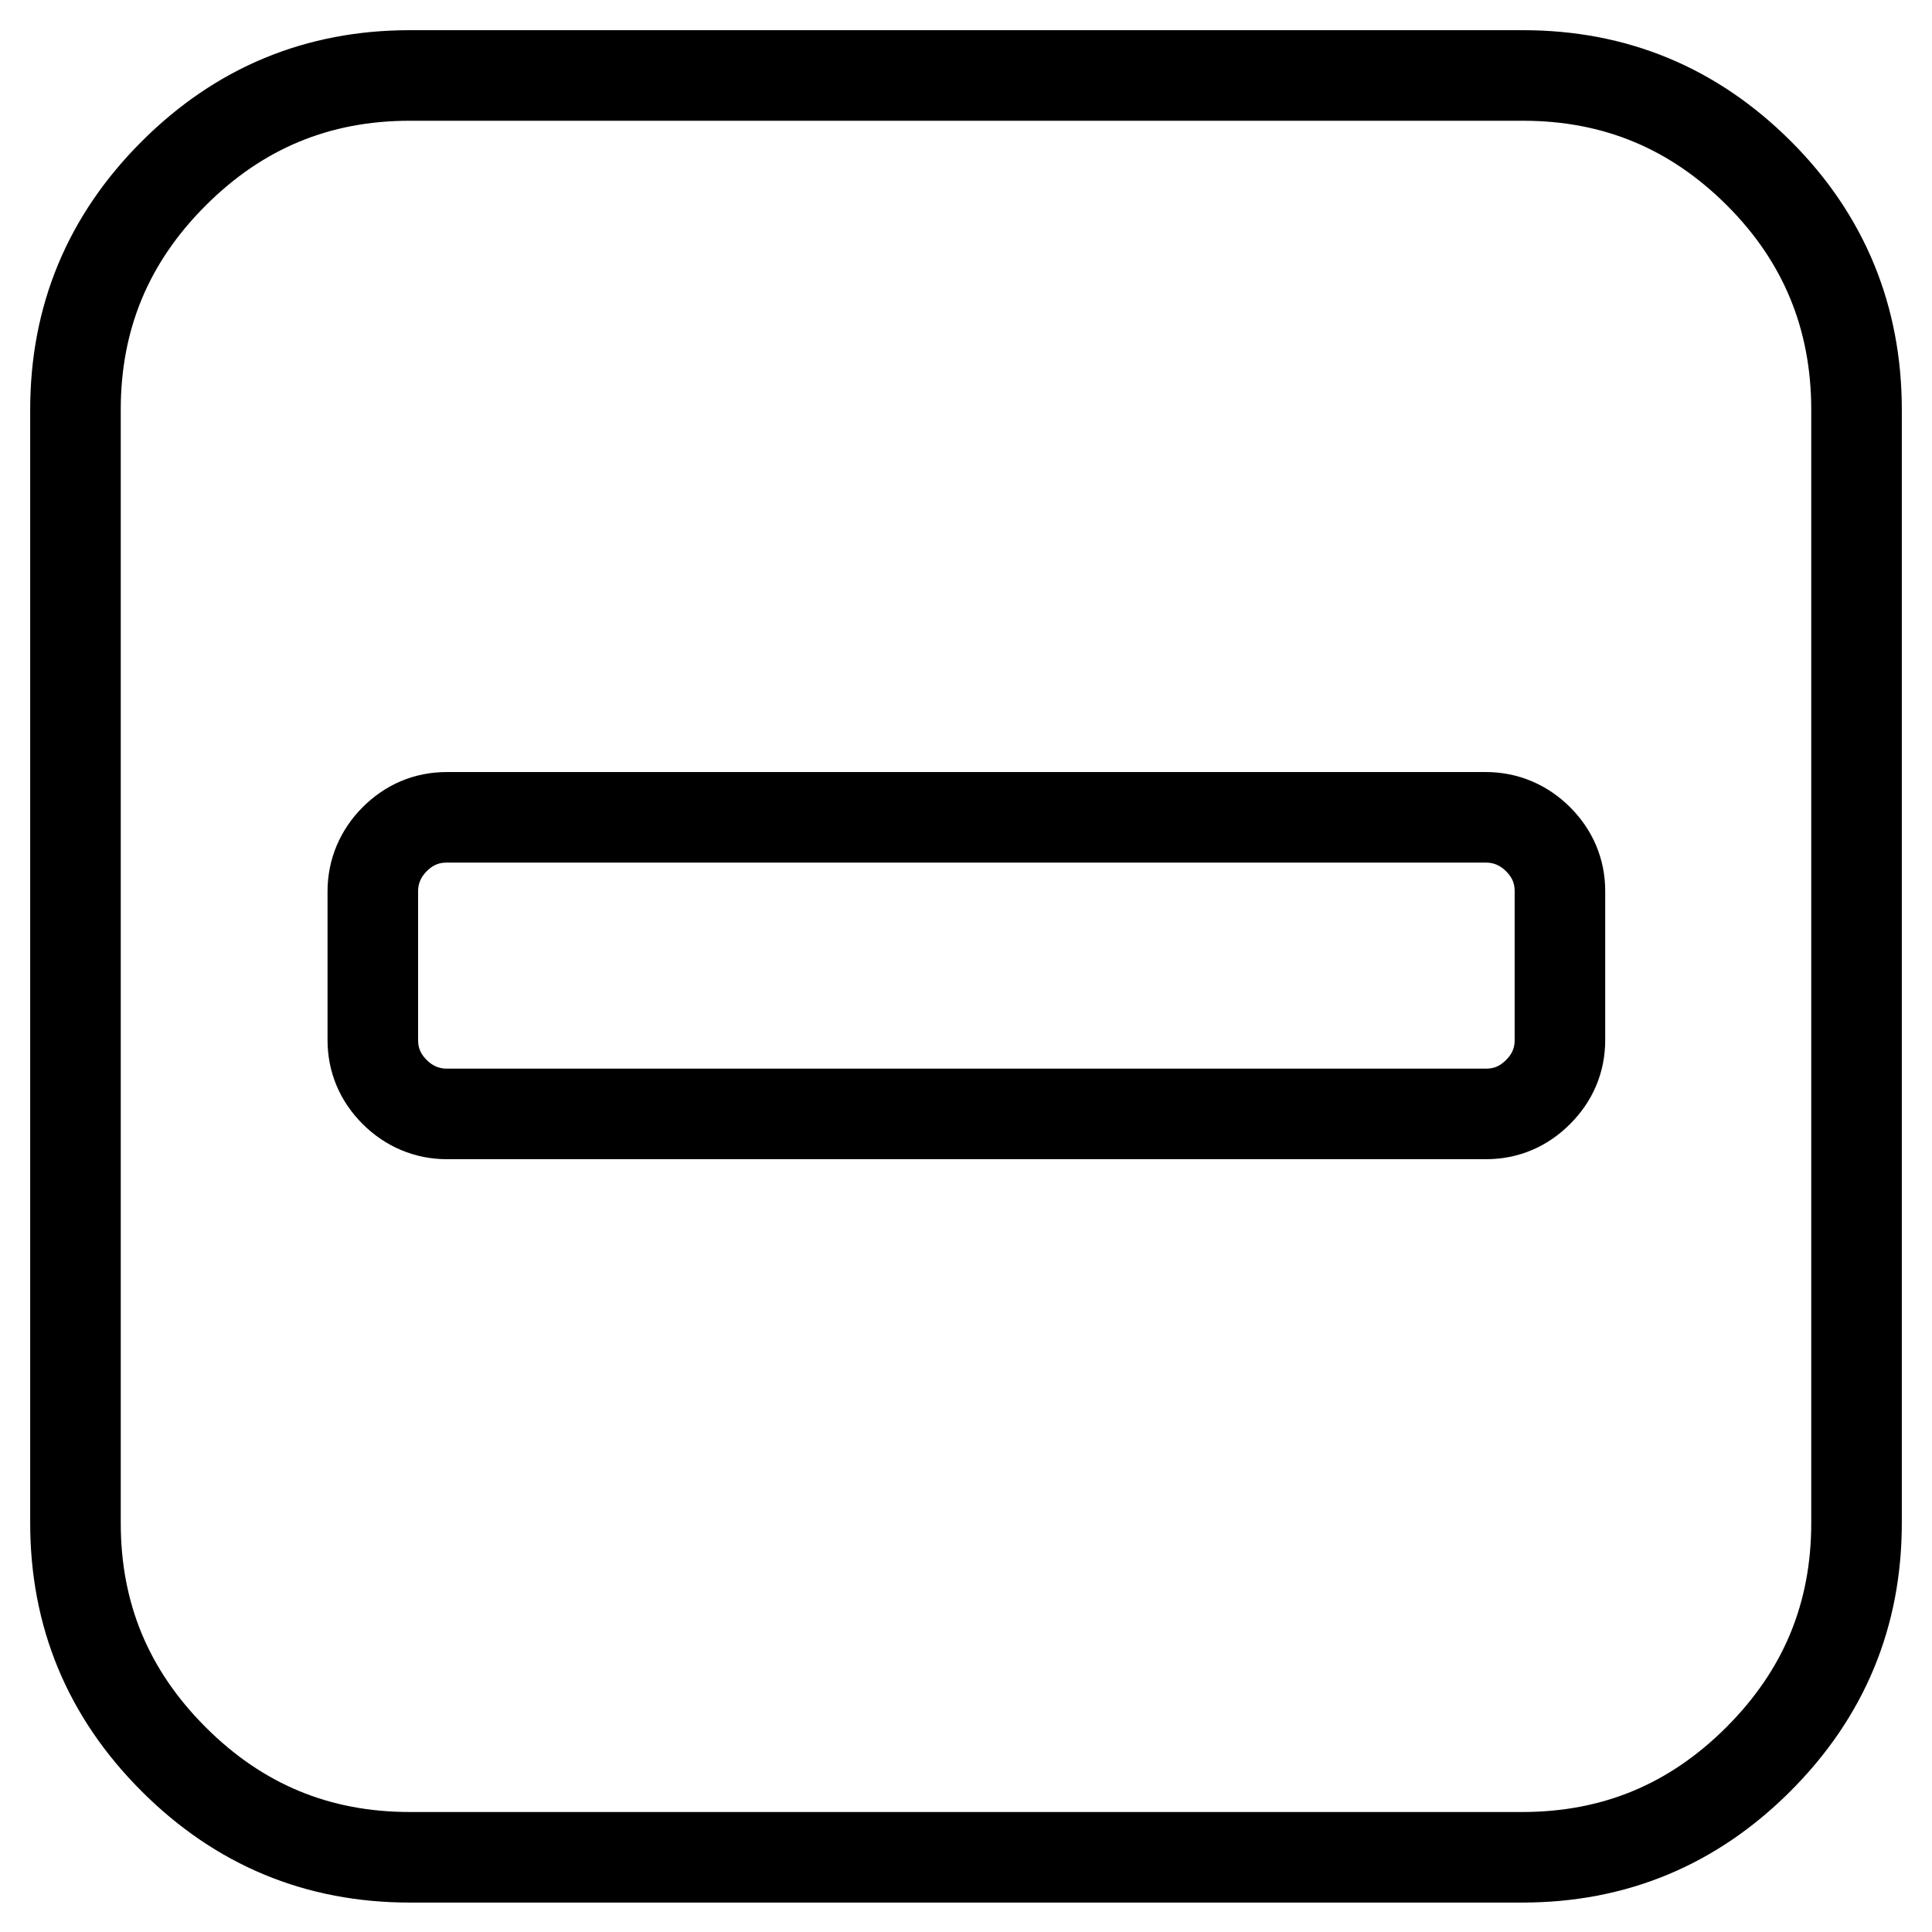
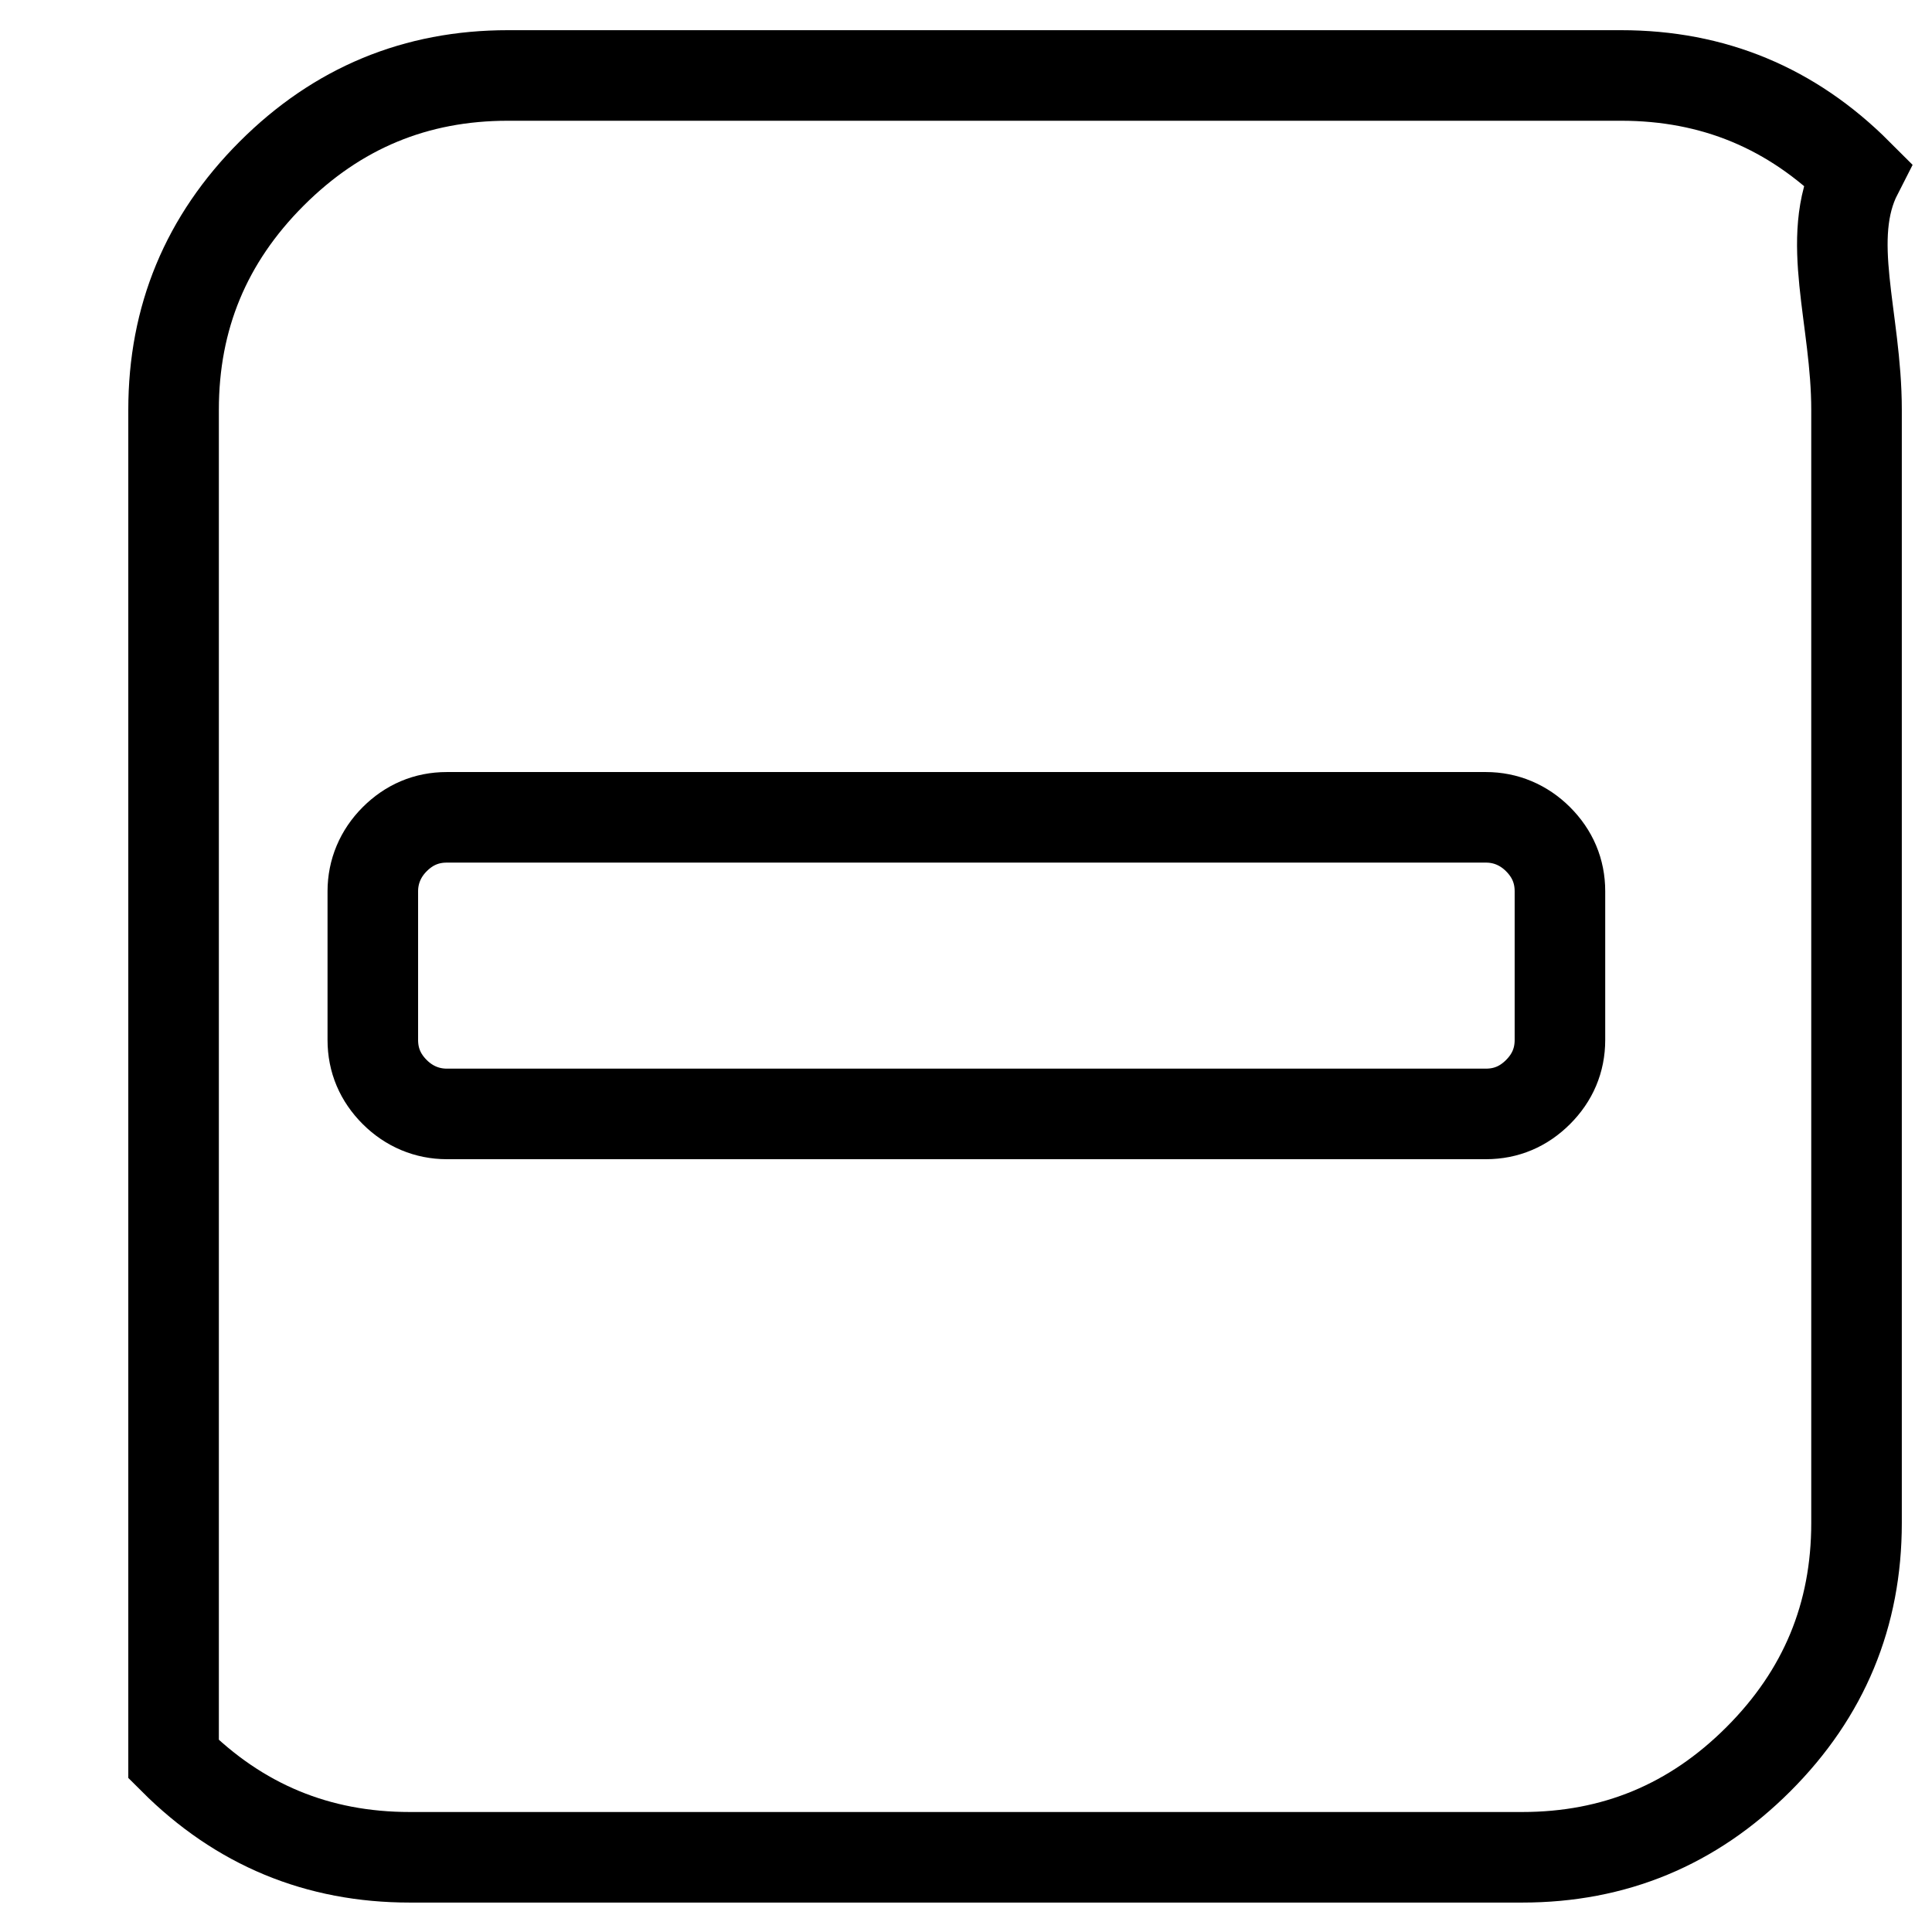
<svg xmlns="http://www.w3.org/2000/svg" version="1.1" x="0px" y="0px" viewBox="0 0 256 256" enable-background="new 0 0 256 256" xml:space="preserve">
  <g>
-     <path stroke-width="12" fill-opacity="0" stroke="#000000" d="M206.7,137.8v-19.7c0-2.7-1-5-2.9-6.9c-1.9-1.9-4.3-2.9-6.9-2.9H59.2c-2.7,0-5,1-6.9,2.9s-2.9,4.3-2.9,6.9 v19.7c0,2.7,1,5,2.9,6.9c1.9,1.9,4.3,2.9,6.9,2.9h137.7c2.7,0,5-1,6.9-2.9C205.7,142.8,206.7,140.5,206.7,137.8z M246,54.3v147.5 c0,12.2-4.3,22.6-13,31.3c-8.7,8.7-19.1,13-31.3,13H54.3c-12.2,0-22.6-4.3-31.3-13c-8.7-8.7-13-19.1-13-31.3V54.3 c0-12.2,4.3-22.6,13-31.3c8.7-8.7,19.1-13,31.3-13h147.5c12.2,0,22.6,4.3,31.3,13C241.7,31.6,246,42.1,246,54.3z" />
+     <path stroke-width="12" fill-opacity="0" stroke="#000000" d="M206.7,137.8v-19.7c0-2.7-1-5-2.9-6.9c-1.9-1.9-4.3-2.9-6.9-2.9H59.2c-2.7,0-5,1-6.9,2.9s-2.9,4.3-2.9,6.9 v19.7c0,2.7,1,5,2.9,6.9c1.9,1.9,4.3,2.9,6.9,2.9h137.7c2.7,0,5-1,6.9-2.9C205.7,142.8,206.7,140.5,206.7,137.8z M246,54.3v147.5 c0,12.2-4.3,22.6-13,31.3c-8.7,8.7-19.1,13-31.3,13H54.3c-12.2,0-22.6-4.3-31.3-13V54.3 c0-12.2,4.3-22.6,13-31.3c8.7-8.7,19.1-13,31.3-13h147.5c12.2,0,22.6,4.3,31.3,13C241.7,31.6,246,42.1,246,54.3z" />
  </g>
</svg>